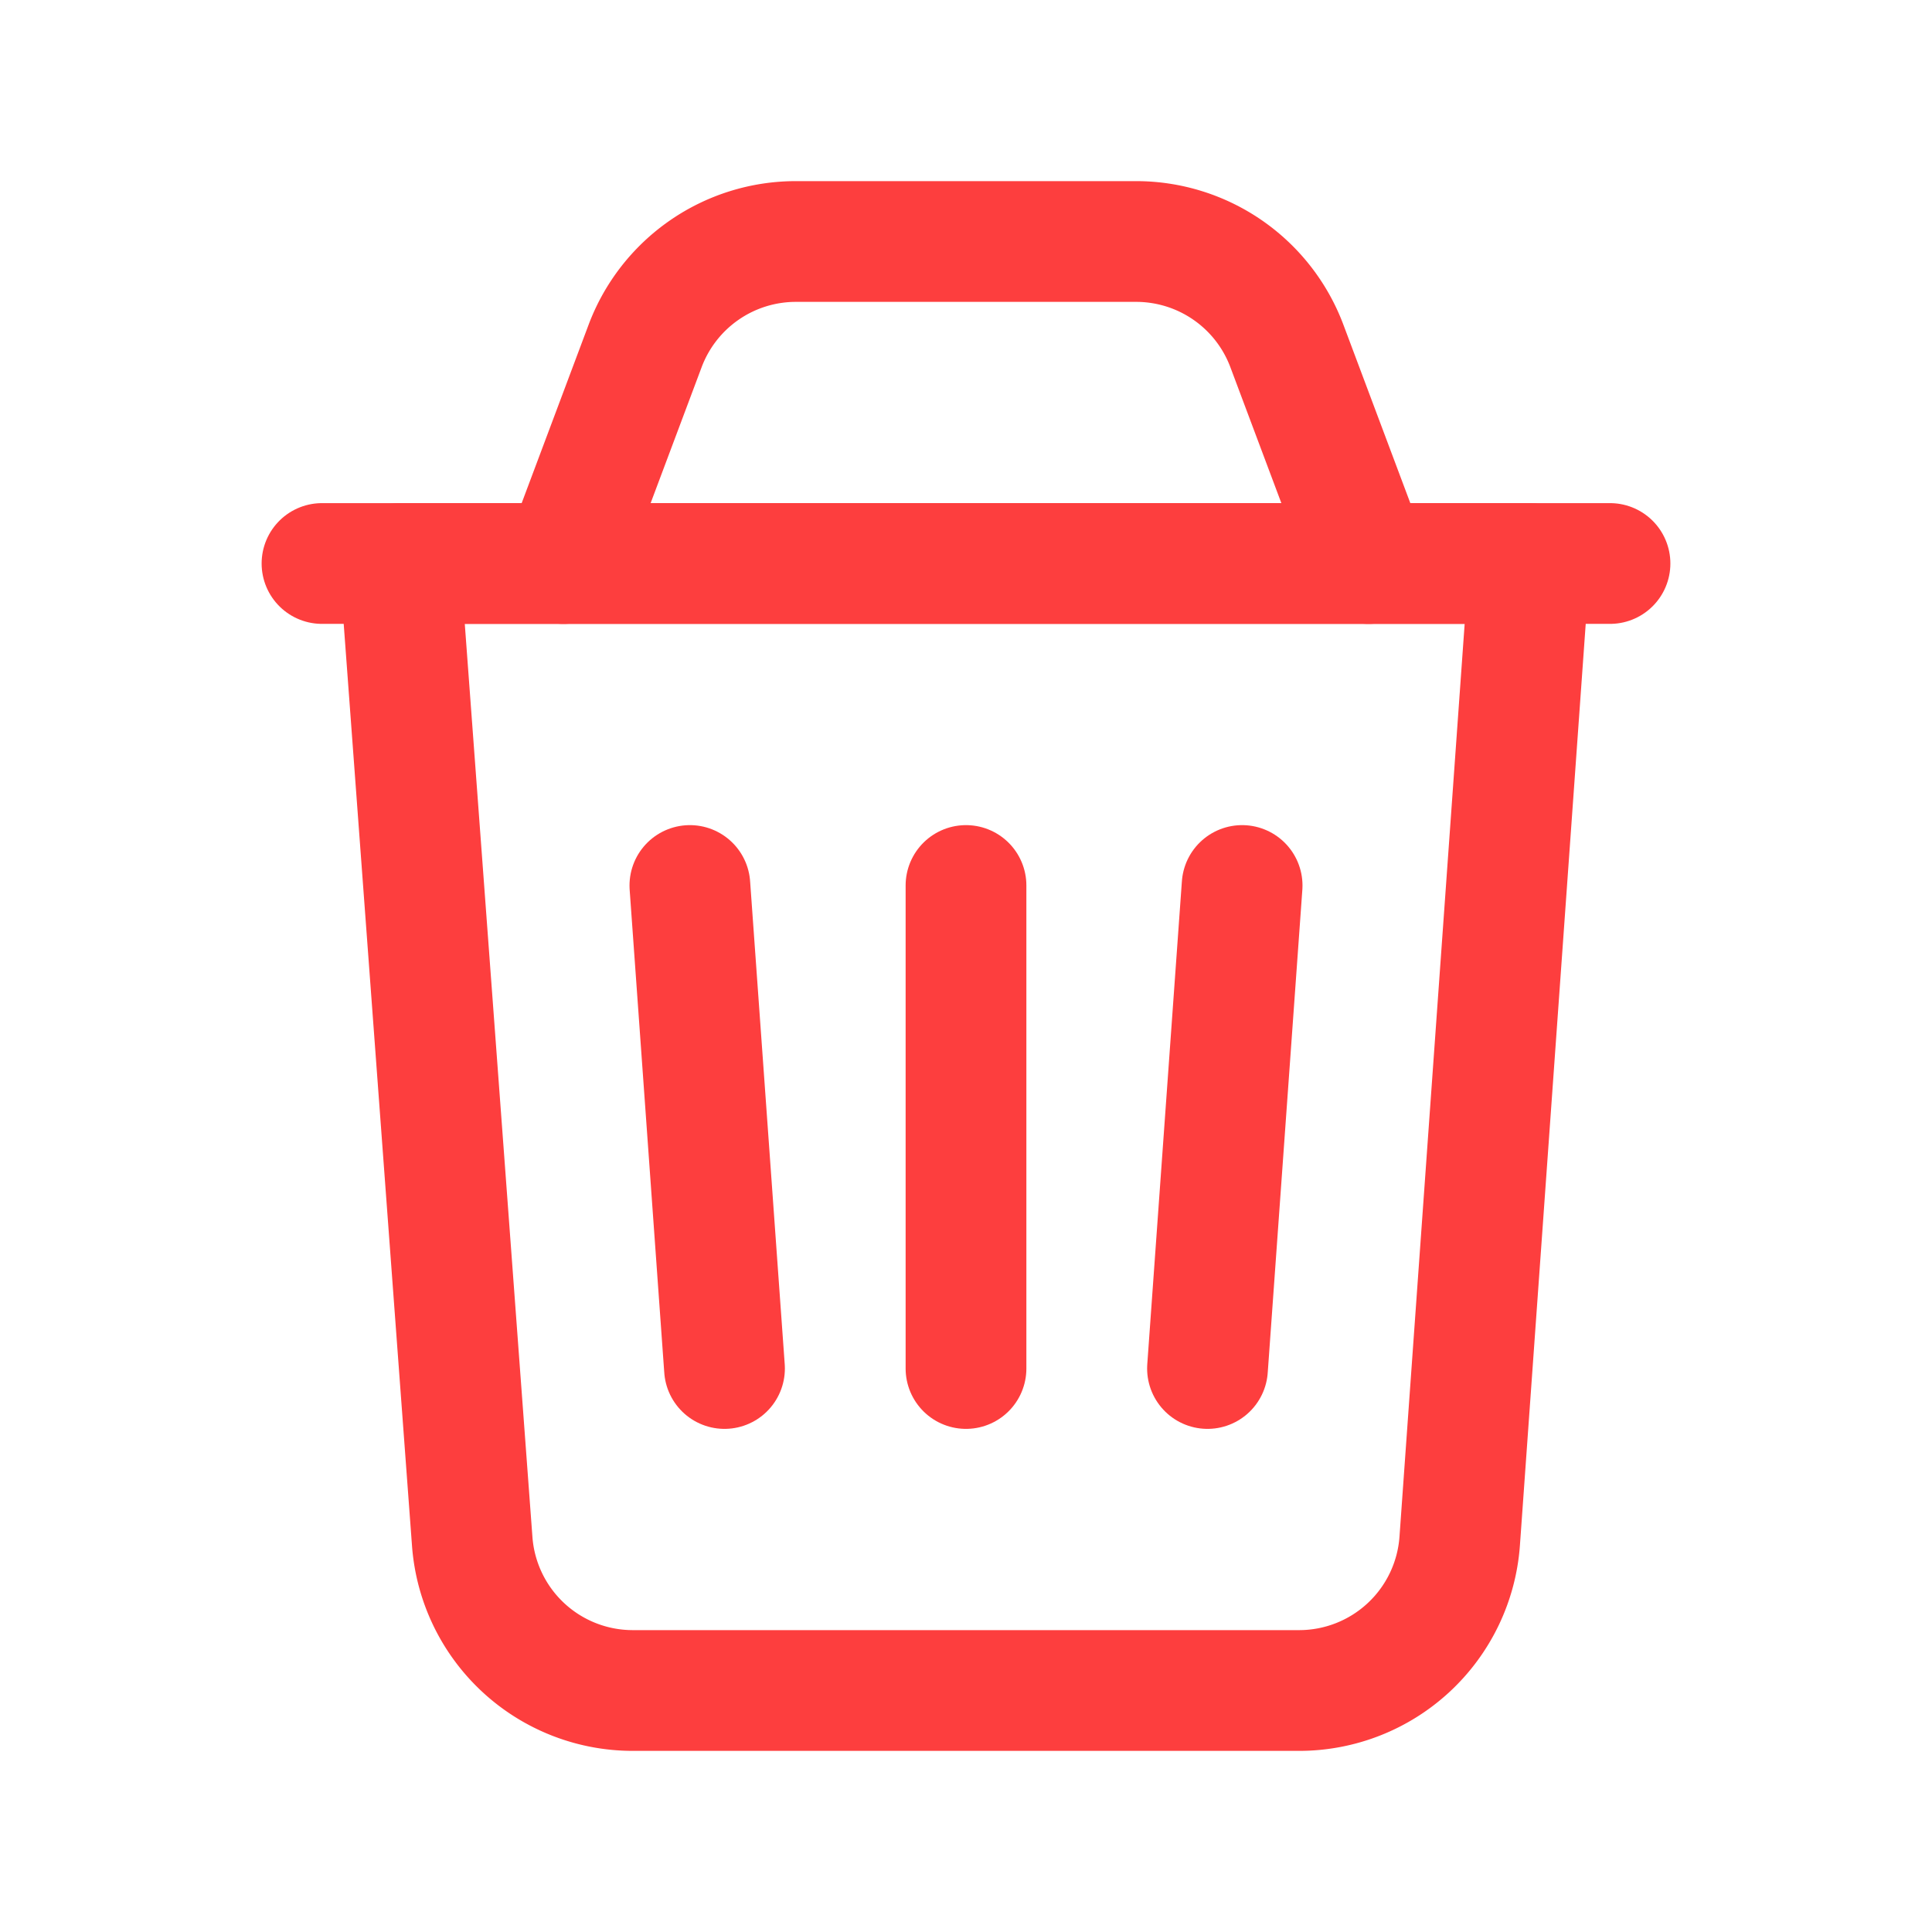
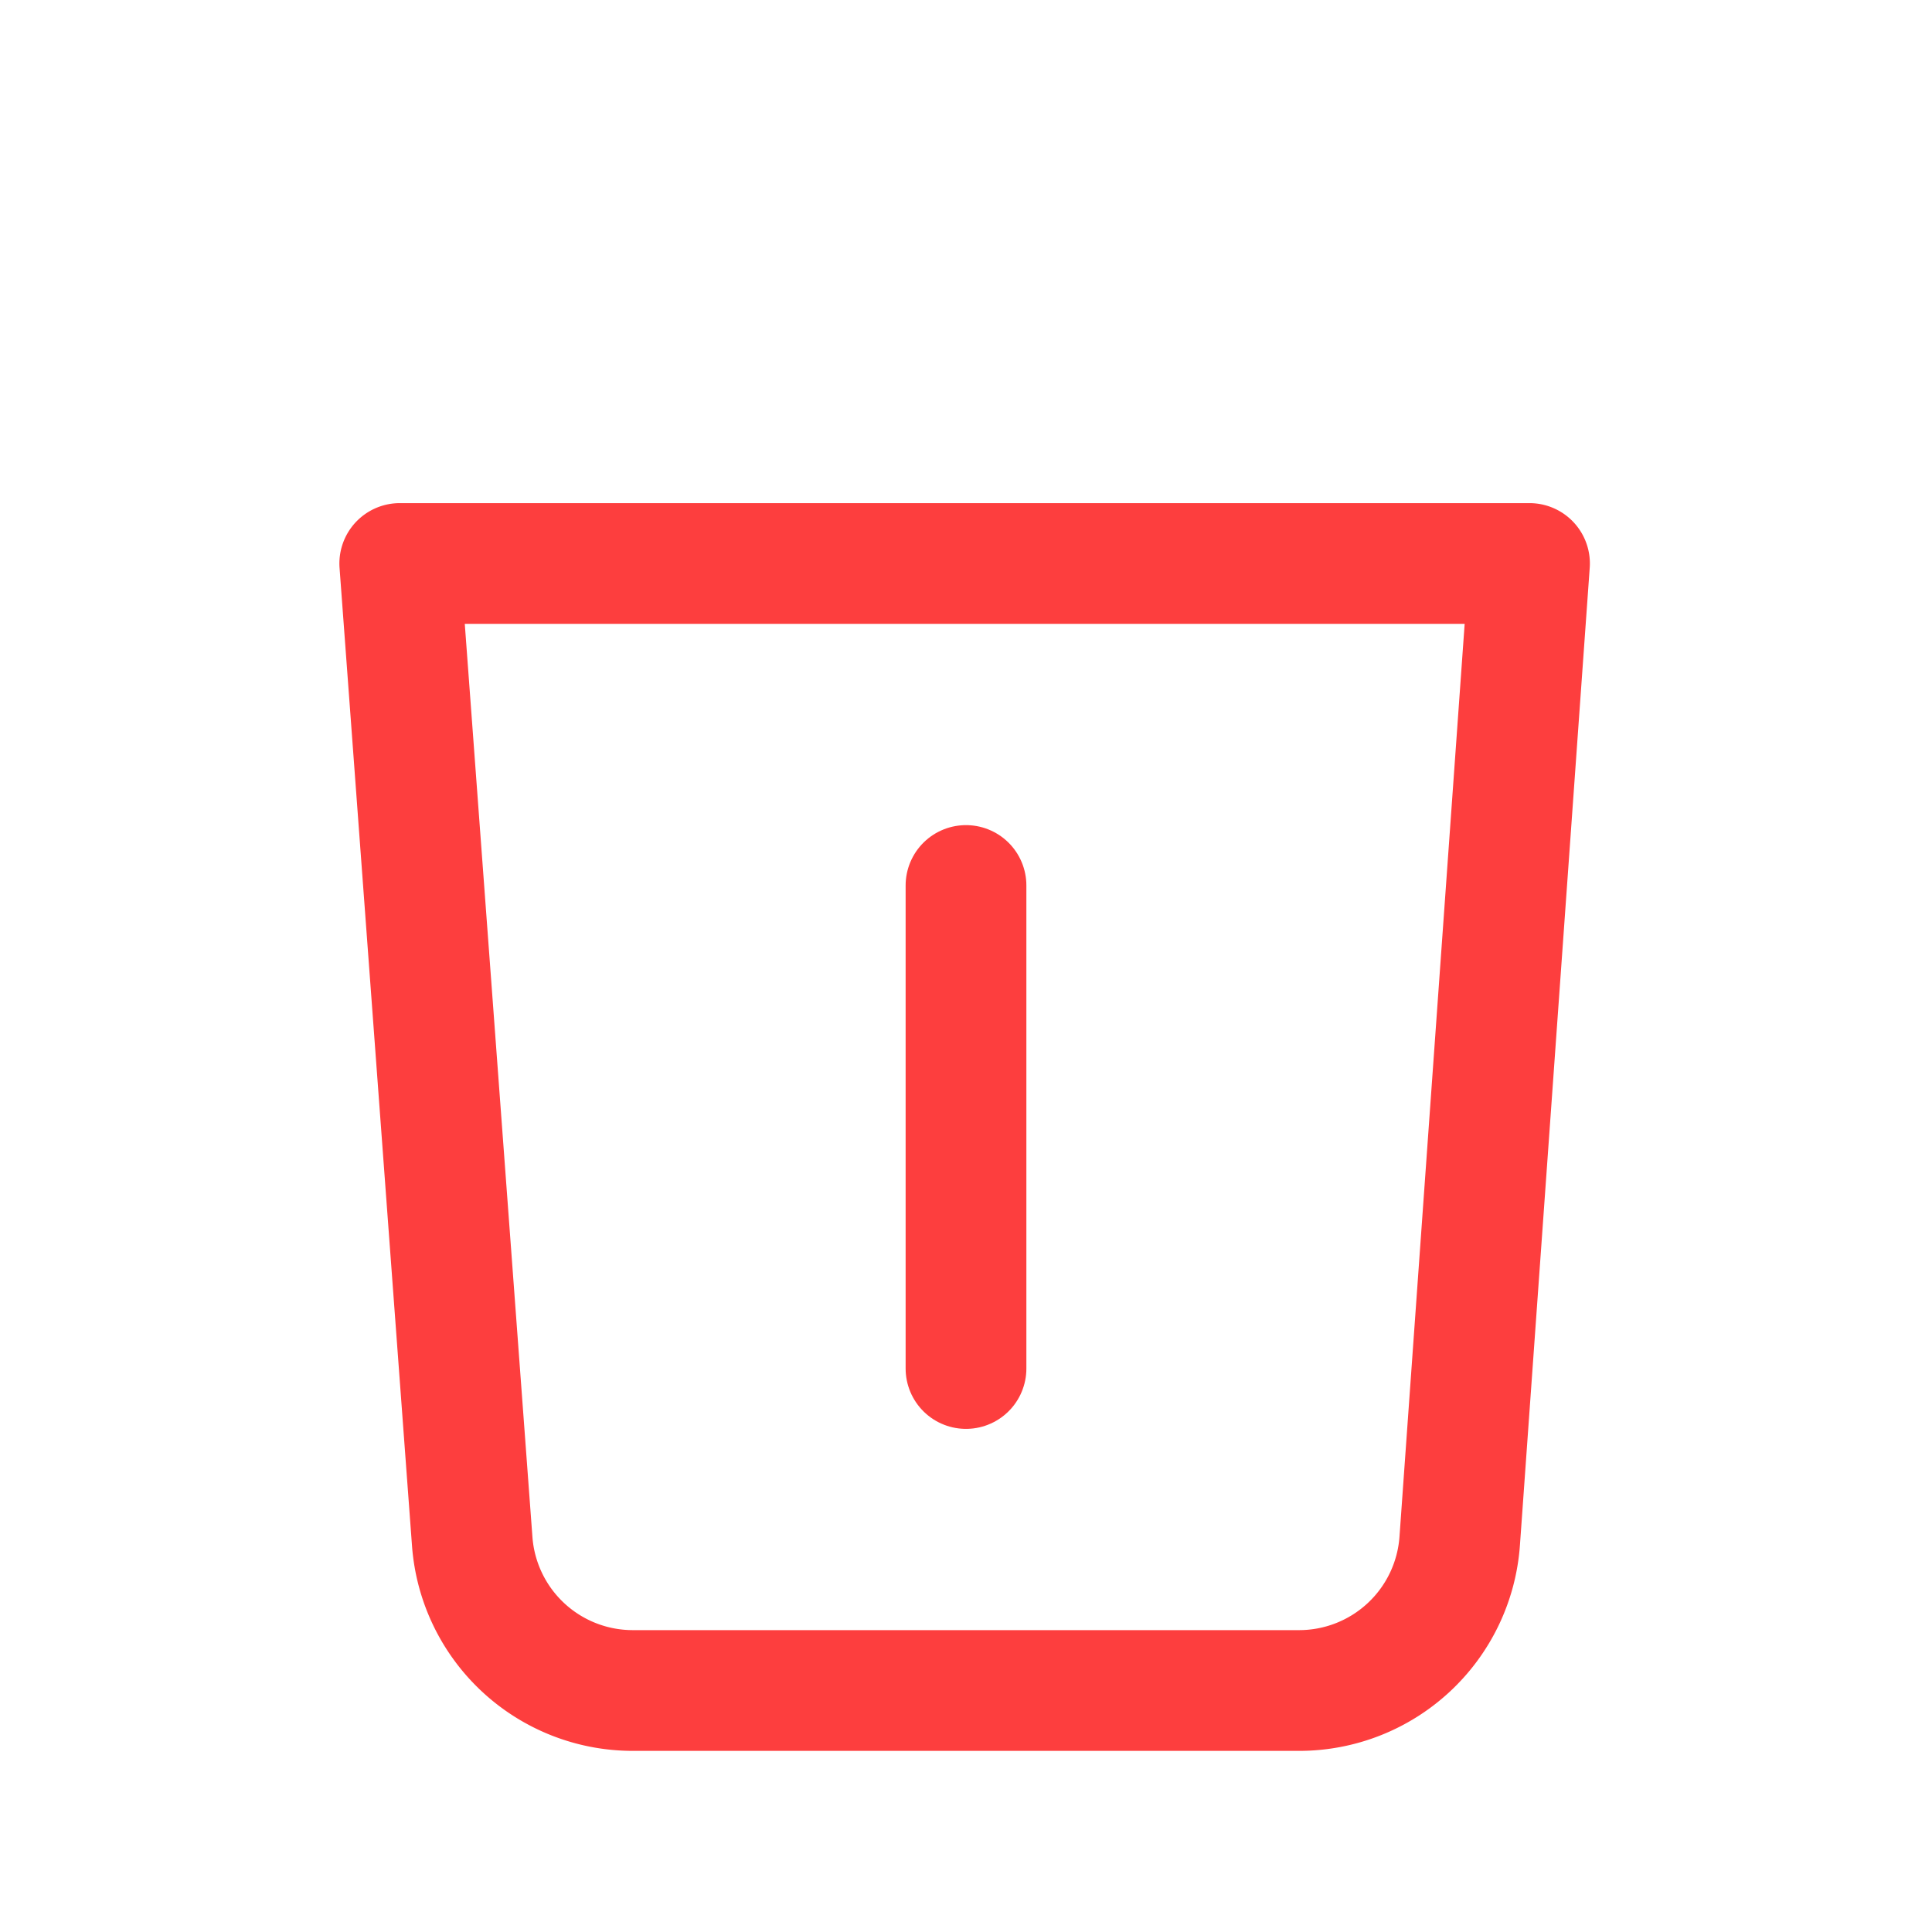
<svg xmlns="http://www.w3.org/2000/svg" width="24" height="24" viewBox="0 0 24 24">
  <g id="Group_2339" data-name="Group 2339" transform="translate(-1510 -1315)">
    <g id="Emails_Trash_Delete_Bin" data-name="Emails/Trash, Delete, Bin" transform="translate(1510 1315)">
      <g id="Group">
        <g id="Group-2" data-name="Group">
          <rect id="Rectangle" width="24" height="24" fill="none" />
          <path id="Path" d="M11.172,14H2.892A2,2,0,0,1,.9,12.147L0,0H14.034l-.867,12.142A2,2,0,0,1,11.172,14Z" transform="translate(4.966 7)" fill="none" stroke="#fd3e3e" stroke-linecap="round" stroke-linejoin="round" stroke-miterlimit="10" stroke-width="1.5" />
          <path id="Path-2" data-name="Path" d="M.5,0V6" transform="translate(11.5 11)" fill="none" stroke="#fd3e3e" stroke-linecap="round" stroke-linejoin="round" stroke-miterlimit="10" stroke-width="1.5" />
-           <path id="Path-3" data-name="Path" d="M0,.5H16" transform="translate(4 6.5)" fill="none" stroke="#fd3e3e" stroke-linecap="round" stroke-linejoin="round" stroke-miterlimit="10" stroke-width="1.5" />
-           <path id="Path-4" data-name="Path" d="M10,4,8.987,1.3A2,2,0,0,0,7.114,0H2.886A2,2,0,0,0,1.013,1.3L0,4" transform="translate(7 3)" fill="none" stroke="#fd3e3e" stroke-linecap="round" stroke-linejoin="round" stroke-miterlimit="10" stroke-width="1.5" />
-           <path id="Path-5" data-name="Path" d="M.715,0,.285,6" transform="translate(14.715 11)" fill="none" stroke="#fd3e3e" stroke-linecap="round" stroke-linejoin="round" stroke-miterlimit="10" stroke-width="1.5" />
-           <path id="Path-6" data-name="Path" d="M.285,0l.43,6" transform="translate(8.285 11)" fill="none" stroke="#fd3e3e" stroke-linecap="round" stroke-linejoin="round" stroke-miterlimit="10" stroke-width="1.5" />
        </g>
      </g>
    </g>
  </g>
</svg>